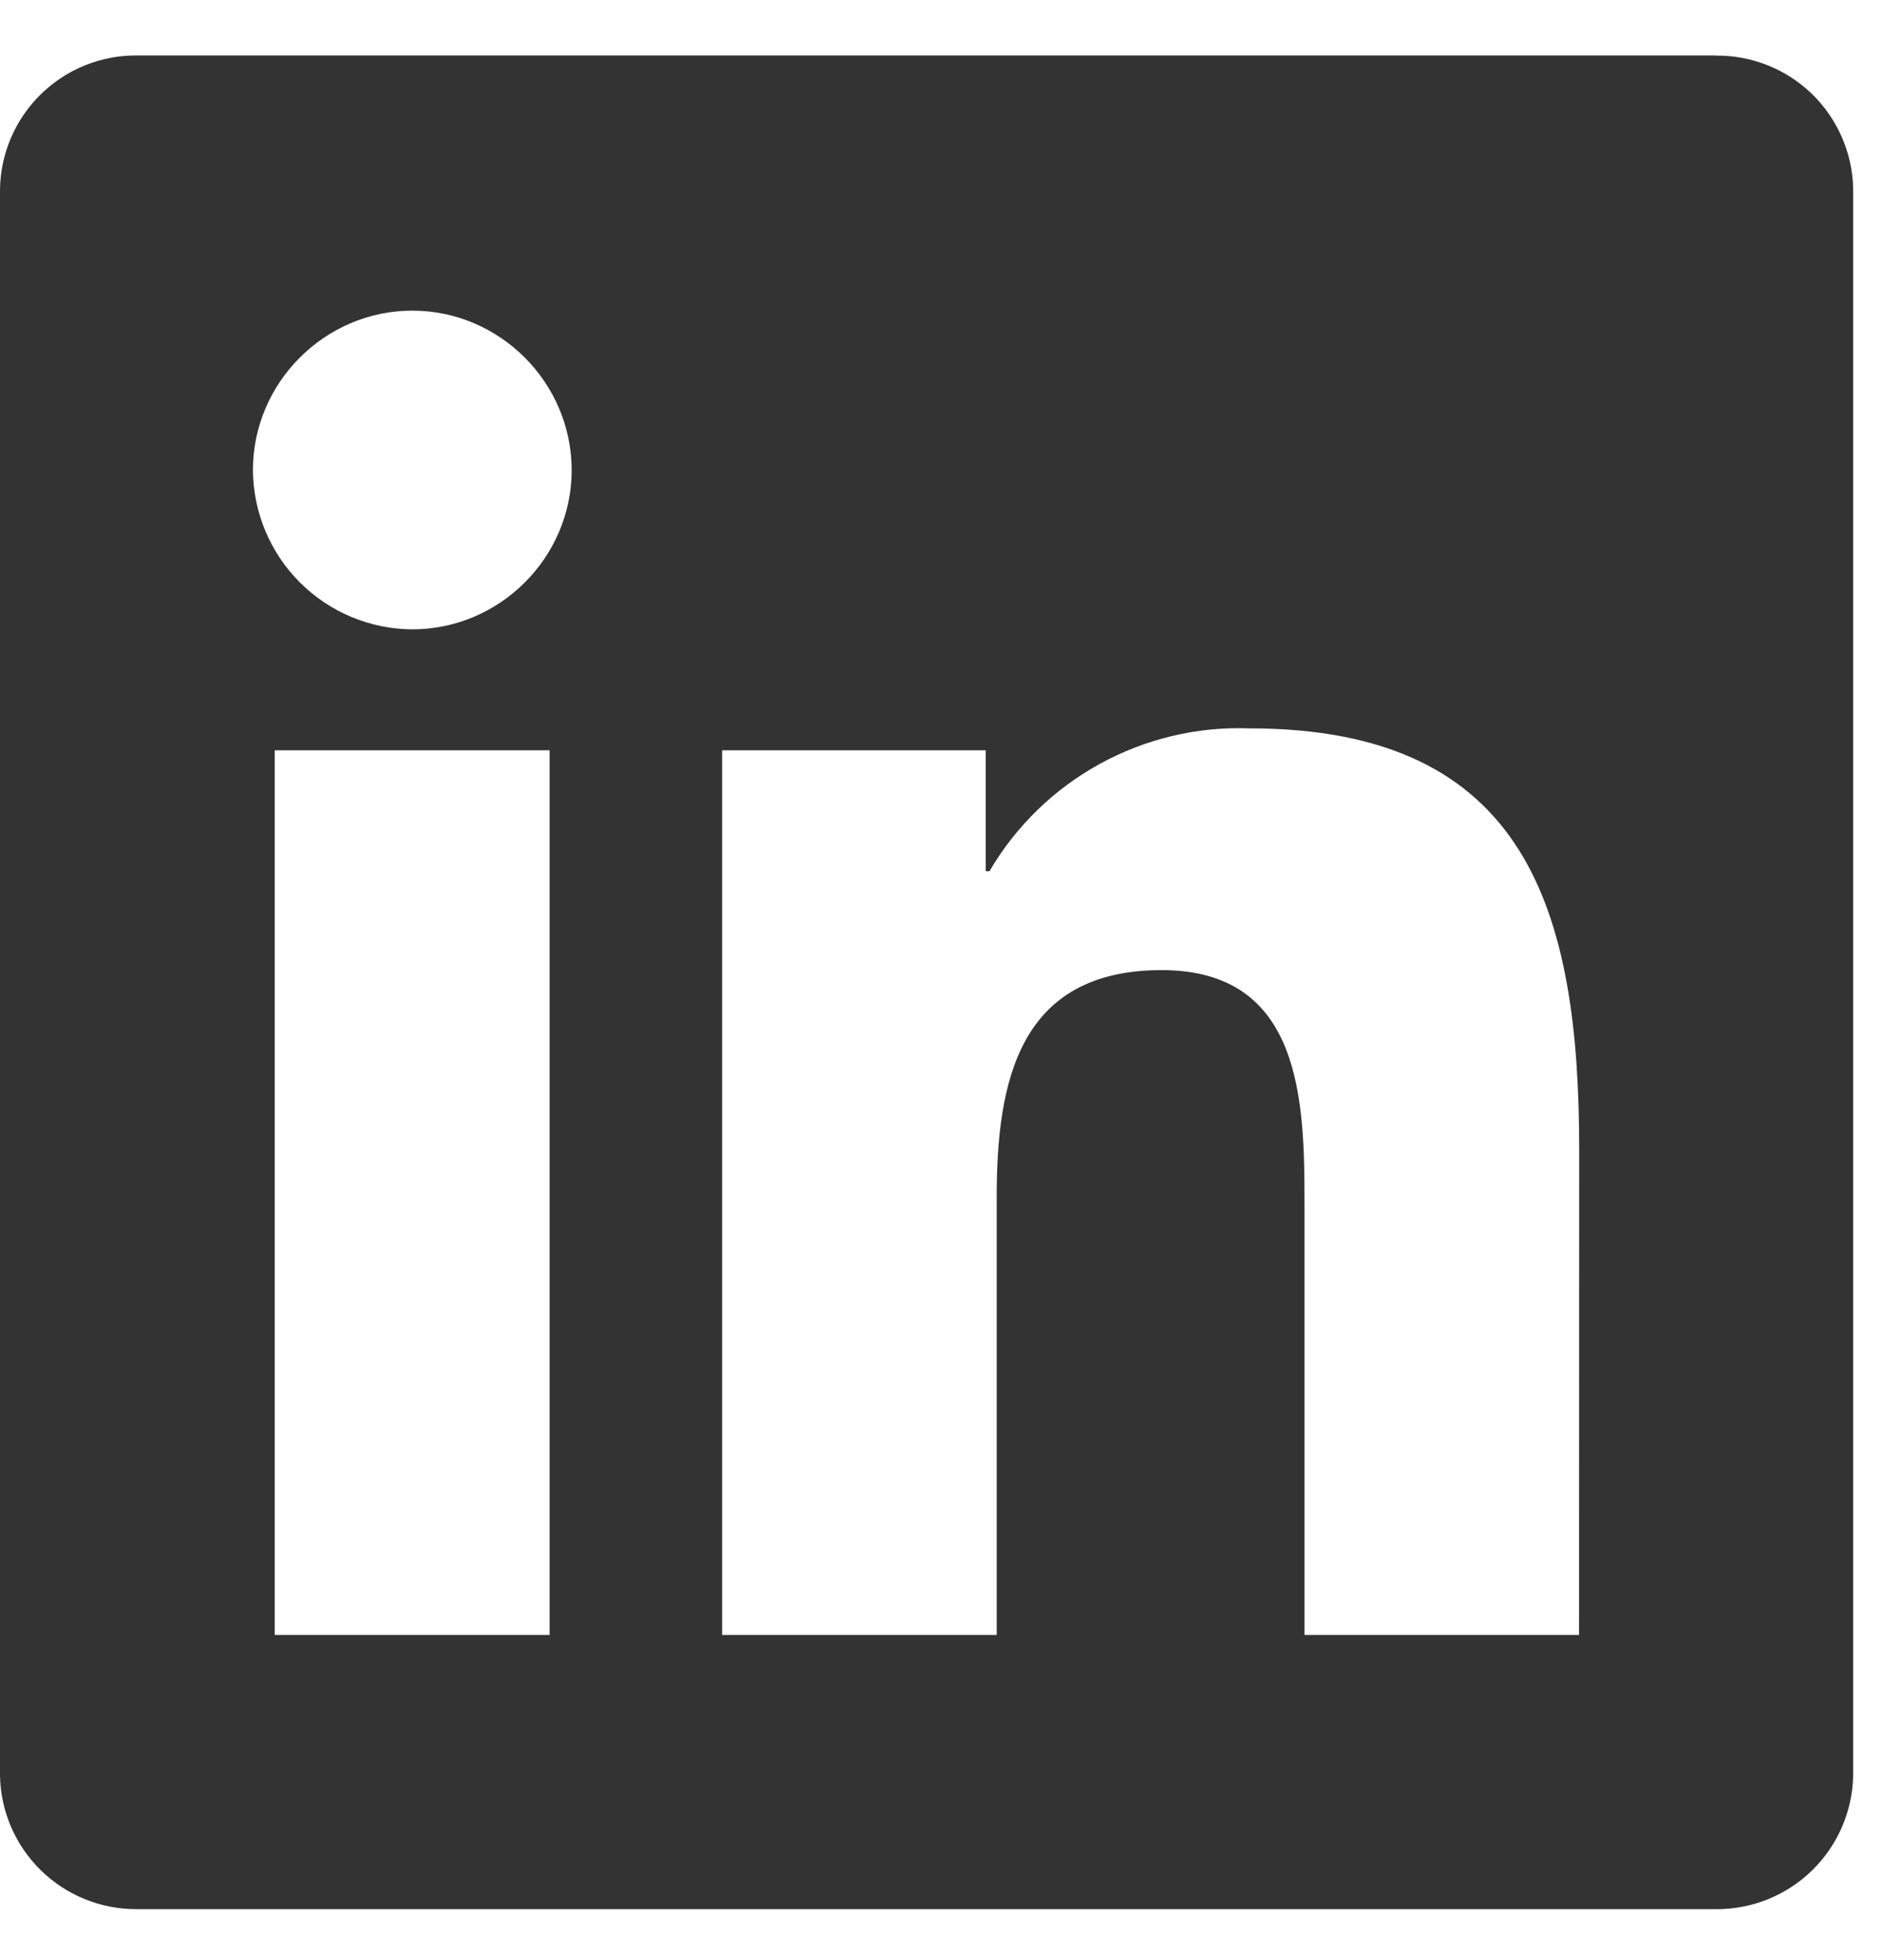
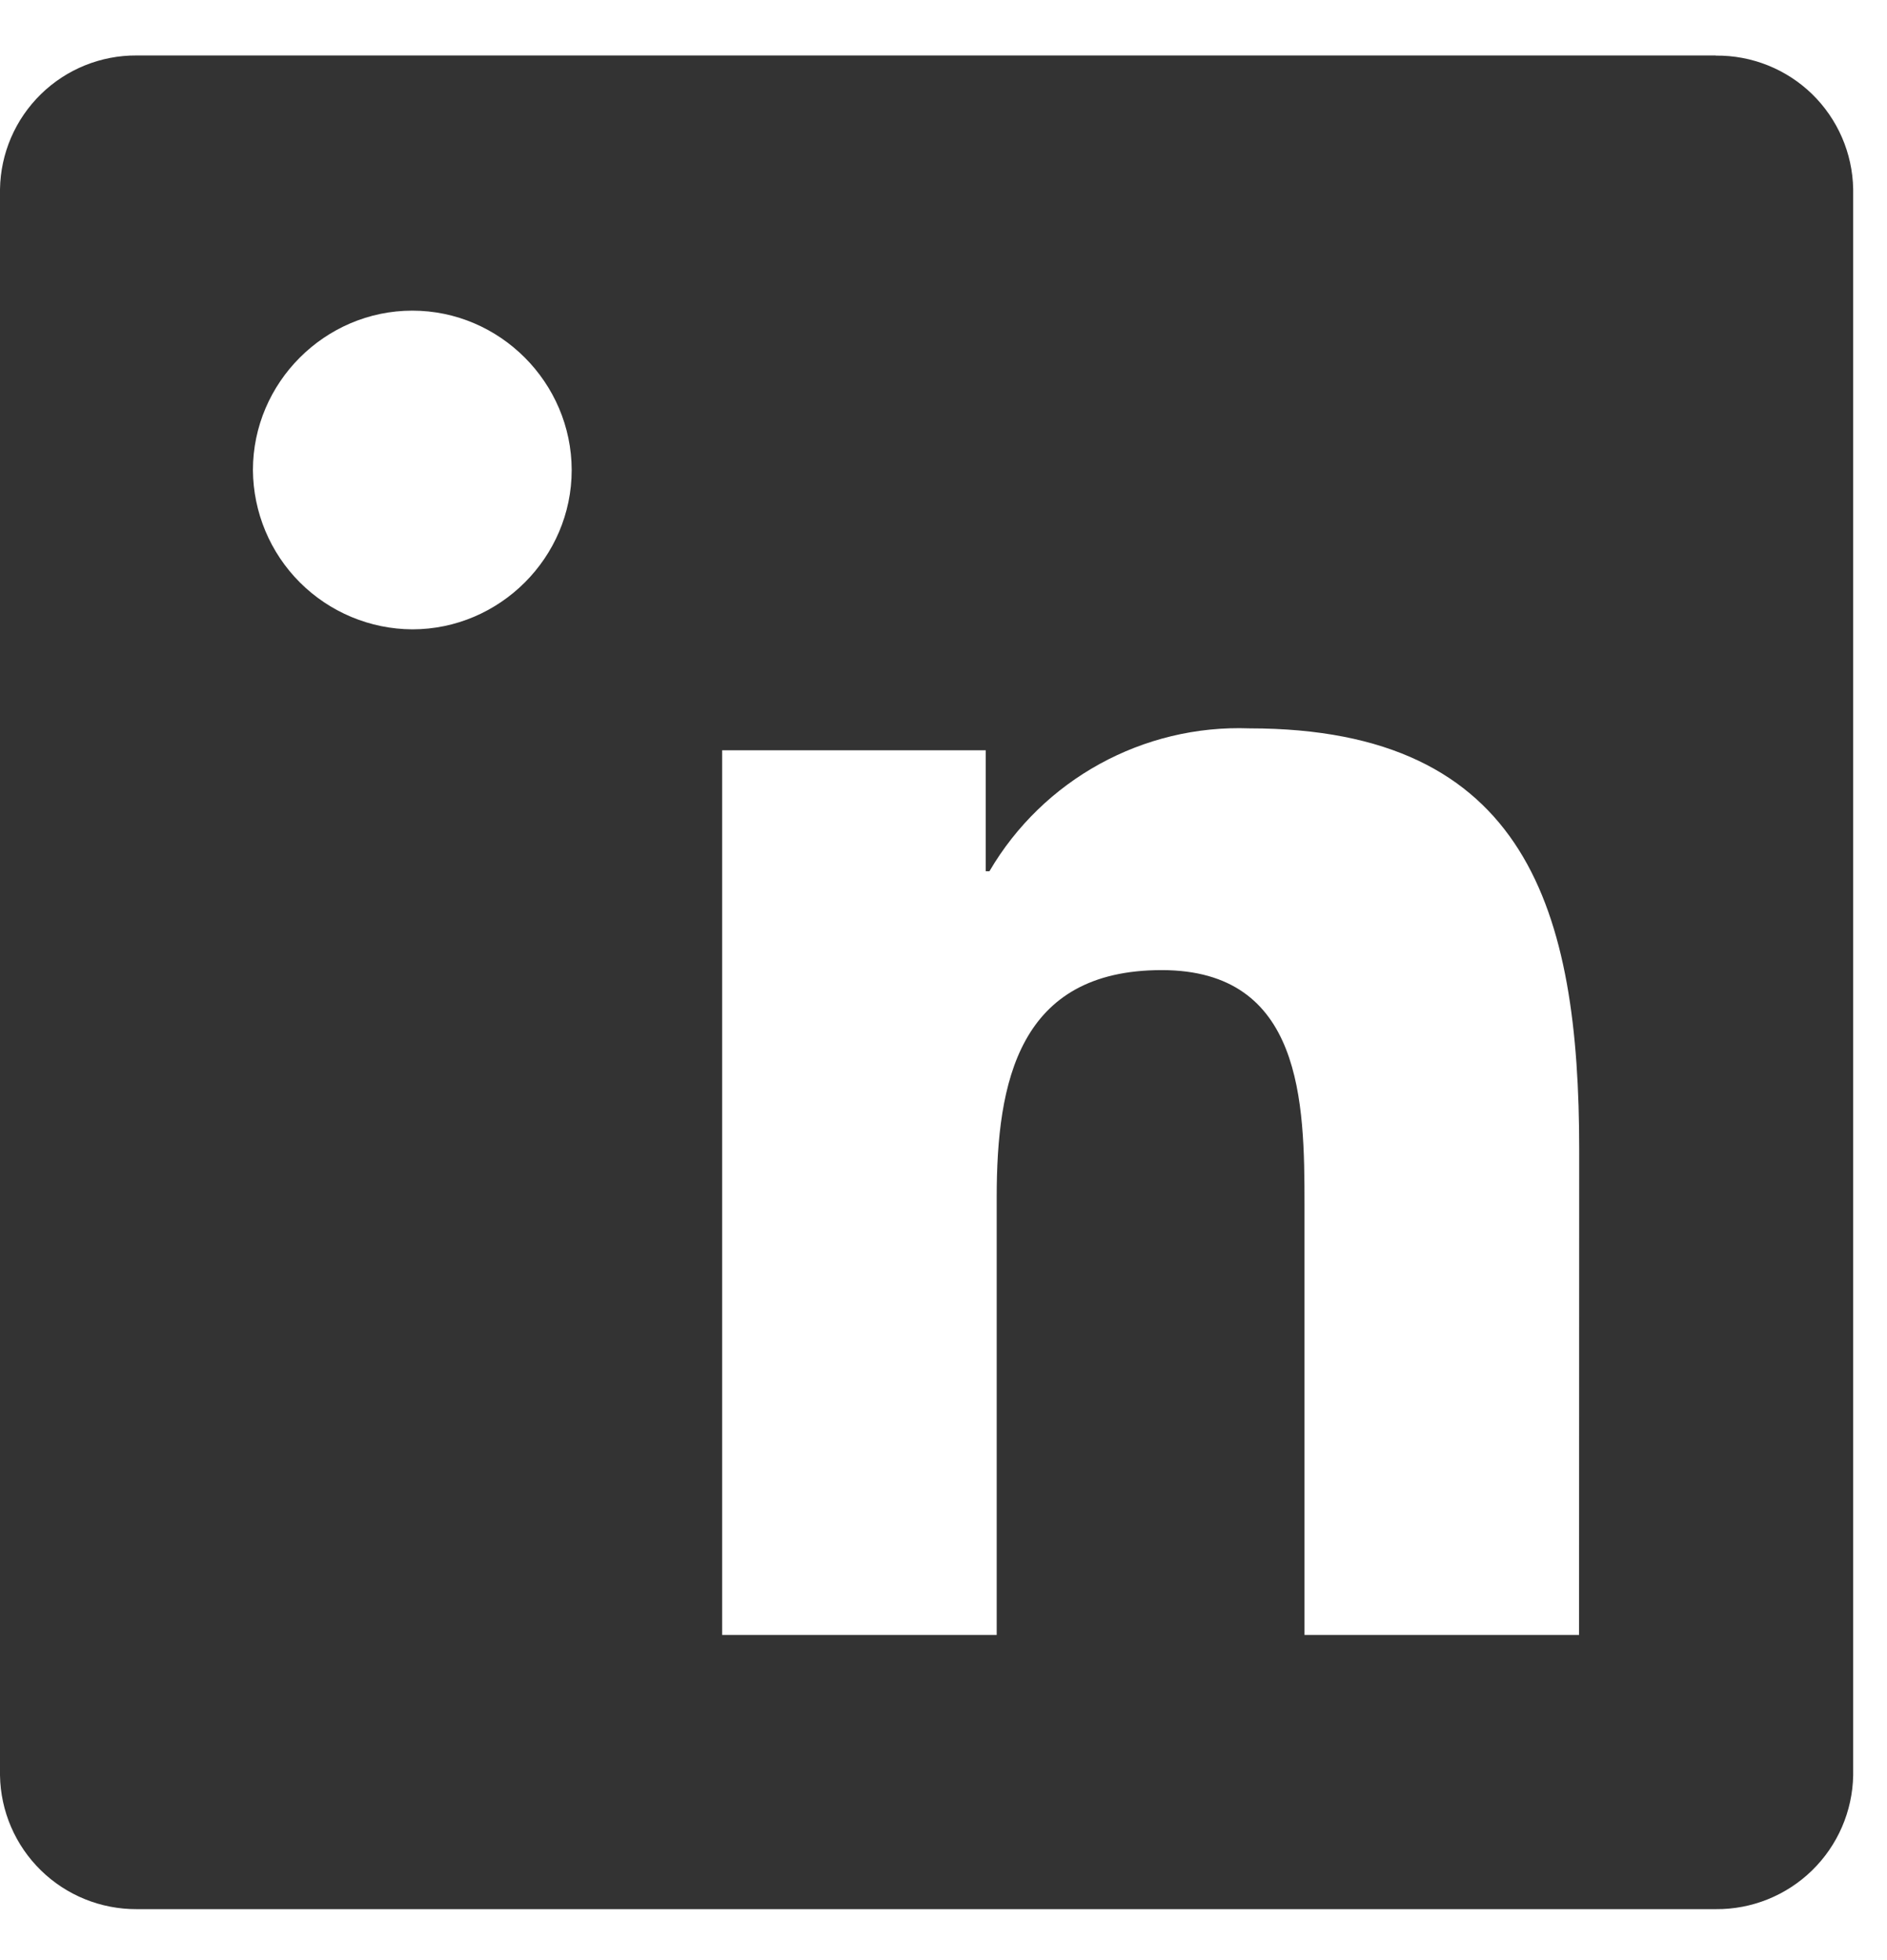
<svg xmlns="http://www.w3.org/2000/svg" width="26" height="27" viewBox="0 0 26 27" fill="none">
-   <path d="M21.757 22.521H17.974V16.595C17.974 15.182 17.948 13.363 16.006 13.363C14.035 13.363 13.733 14.903 13.733 16.49V22.521H9.95V10.335H13.582V12.001H13.633C14.373 10.737 15.752 9.979 17.216 10.033C21.05 10.033 21.759 12.554 21.759 15.837L21.757 22.518V22.521ZM5.681 8.669C5.1 8.666 4.544 8.434 4.132 8.023C3.721 7.612 3.489 7.056 3.485 6.475C3.485 5.27 4.477 4.279 5.681 4.279C6.886 4.279 7.875 5.27 7.877 6.475C7.877 7.679 6.886 8.669 5.681 8.669ZM7.573 22.521H3.785V10.335H7.573V22.521ZM23.64 0.764H1.883C1.39 0.761 0.915 0.953 0.563 1.298C0.21 1.643 0.008 2.113 0 2.606V24.455C0.008 24.948 0.21 25.418 0.563 25.763C0.915 26.108 1.39 26.3 1.883 26.298H23.642C24.137 26.302 24.613 26.11 24.967 25.765C25.321 25.42 25.525 24.949 25.534 24.455V2.604C25.525 2.11 25.321 1.64 24.967 1.295C24.612 0.951 24.136 0.761 23.642 0.766L23.64 0.764Z" fill="black" fill-opacity="0.8" />
+   <path d="M21.757 22.521H17.974V16.595C17.974 15.182 17.948 13.363 16.006 13.363C14.035 13.363 13.733 14.903 13.733 16.49V22.521H9.95V10.335H13.582V12.001H13.633C14.373 10.737 15.752 9.979 17.216 10.033C21.05 10.033 21.759 12.554 21.759 15.837L21.757 22.518V22.521ZM5.681 8.669C5.1 8.666 4.544 8.434 4.132 8.023C3.721 7.612 3.489 7.056 3.485 6.475C3.485 5.27 4.477 4.279 5.681 4.279C6.886 4.279 7.875 5.27 7.877 6.475C7.877 7.679 6.886 8.669 5.681 8.669ZM7.573 22.521V10.335H7.573V22.521ZM23.64 0.764H1.883C1.39 0.761 0.915 0.953 0.563 1.298C0.21 1.643 0.008 2.113 0 2.606V24.455C0.008 24.948 0.21 25.418 0.563 25.763C0.915 26.108 1.39 26.3 1.883 26.298H23.642C24.137 26.302 24.613 26.11 24.967 25.765C25.321 25.42 25.525 24.949 25.534 24.455V2.604C25.525 2.11 25.321 1.64 24.967 1.295C24.612 0.951 24.136 0.761 23.642 0.766L23.64 0.764Z" fill="black" fill-opacity="0.8" />
</svg>